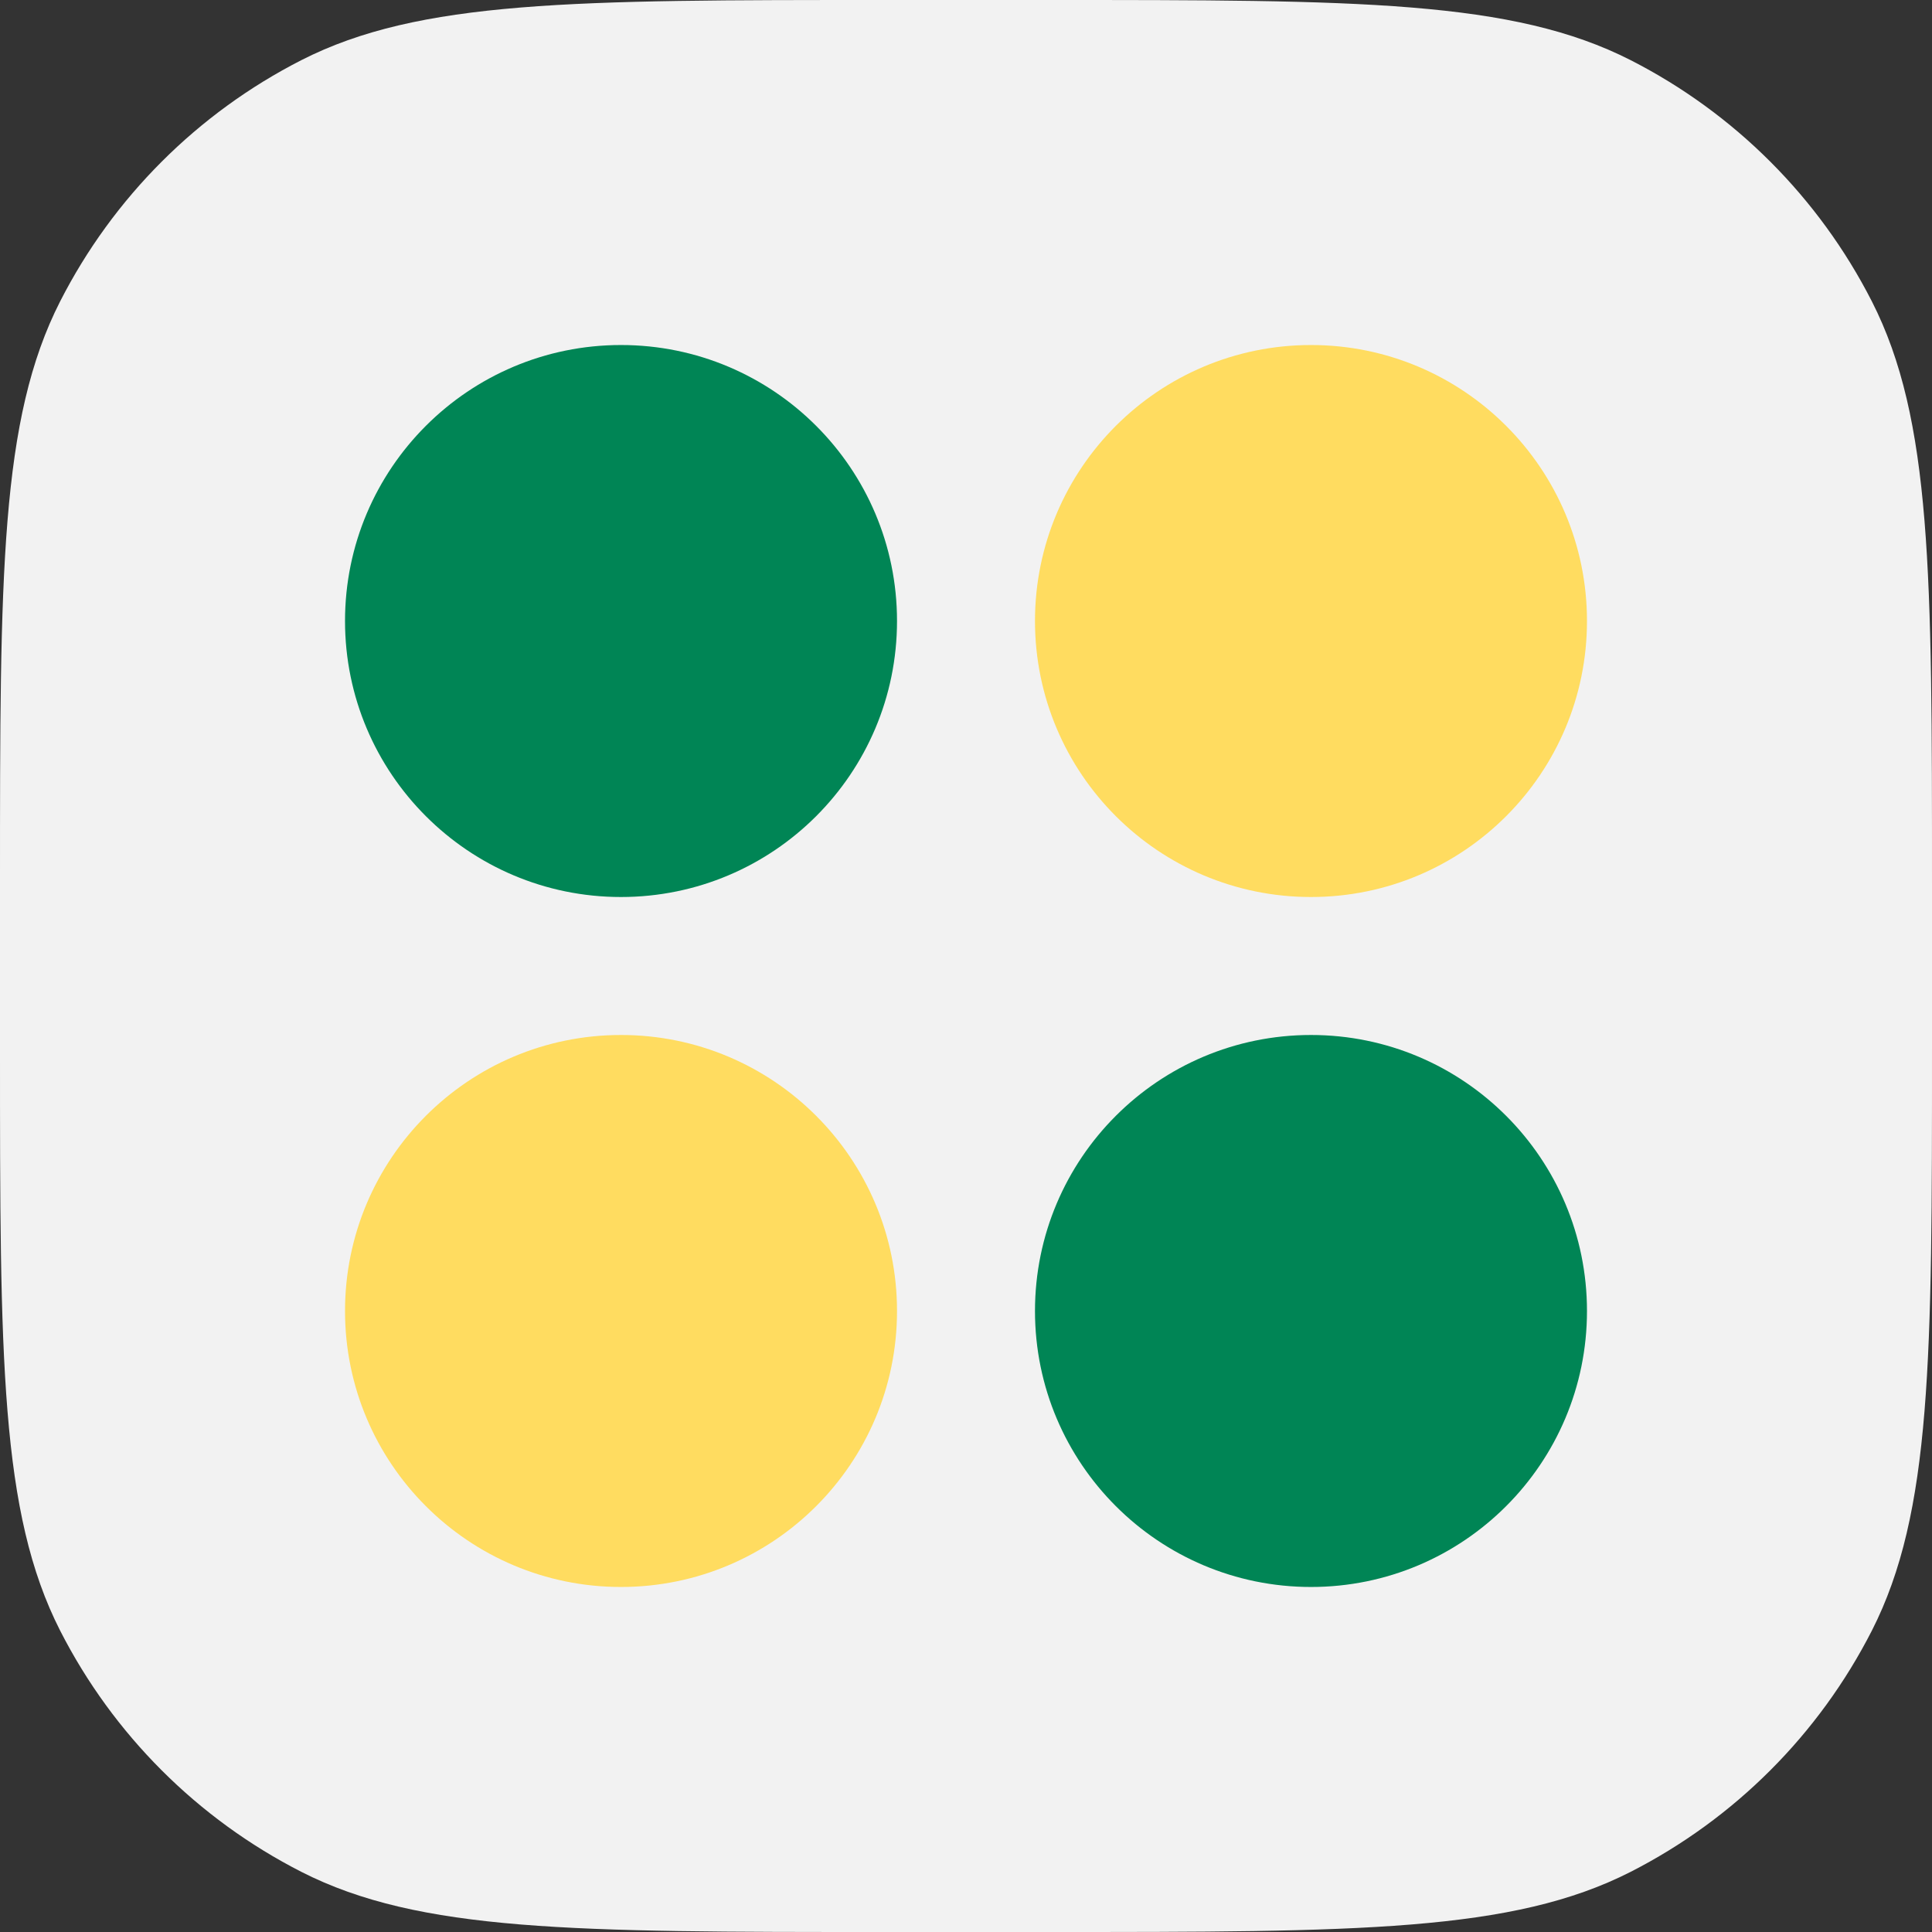
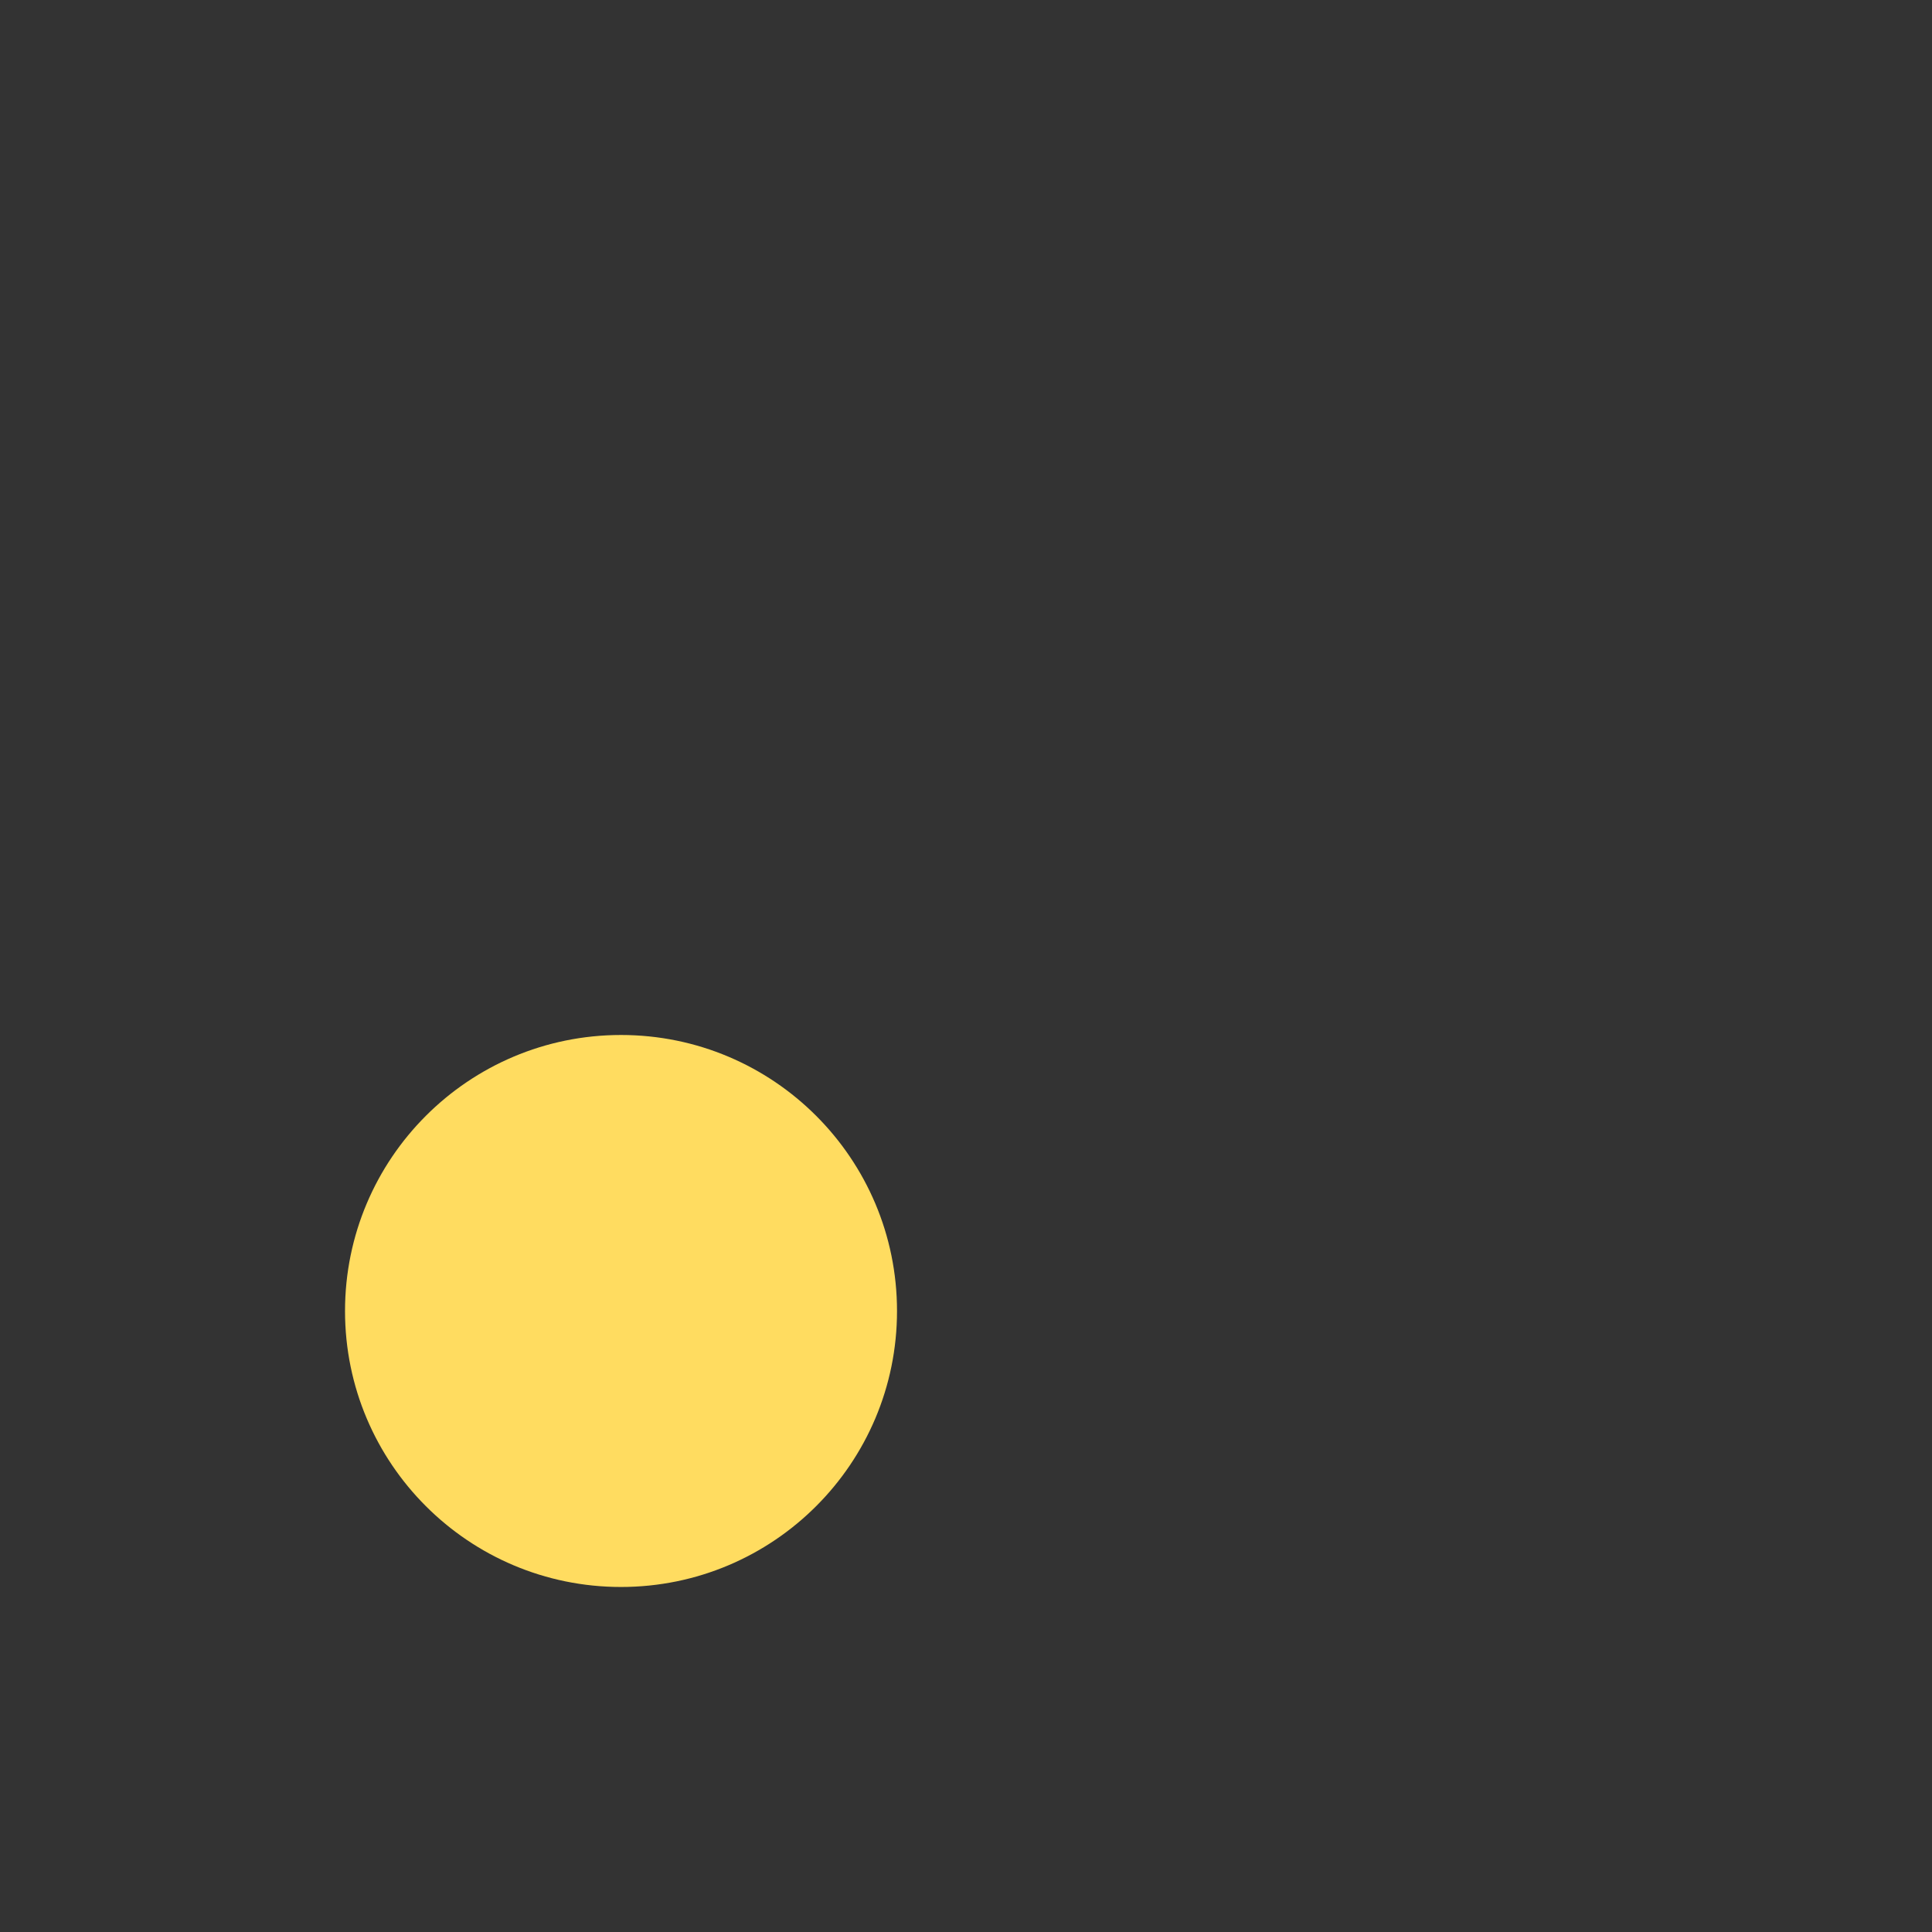
<svg xmlns="http://www.w3.org/2000/svg" width="24" height="24" viewBox="0 0 24 24" fill="none">
  <rect x="0" y="0" width="24" height="24" fill="#333333" stroke="none" />
-   <path d="M0 10.971C0 7.131 0 5.211 0.747 3.744C1.405 2.454 2.454 1.405 3.744 0.747C5.211 0 7.131 0 10.971 0H13.029C16.869 0 18.789 0 20.256 0.747C21.546 1.405 22.595 2.454 23.253 3.744C24 5.211 24 7.131 24 10.971V13.029C24 16.869 24 18.789 23.253 20.256C22.595 21.546 21.546 22.595 20.256 23.253C18.789 24 16.869 24 13.029 24H10.971C7.131 24 5.211 24 3.744 23.253C2.454 22.595 1.405 21.546 0.747 20.256C0 18.789 0 16.869 0 13.029V10.971Z" fill="#F2F2F2" />
-   <path d="M11.143 7.714C11.143 9.608 9.608 11.143 7.714 11.143C5.821 11.143 4.286 9.608 4.286 7.714C4.286 5.821 5.821 4.286 7.714 4.286C9.608 4.286 11.143 5.821 11.143 7.714Z" fill="#008555" />
  <path d="M11.143 16.286C11.143 18.179 9.608 19.714 7.714 19.714C5.821 19.714 4.286 18.179 4.286 16.286C4.286 14.392 5.821 12.857 7.714 12.857C9.608 12.857 11.143 14.392 11.143 16.286Z" fill="#FFDC60" />
-   <path d="M19.714 7.714C19.714 9.608 18.179 11.143 16.286 11.143C14.392 11.143 12.857 9.608 12.857 7.714C12.857 5.821 14.392 4.286 16.286 4.286C18.179 4.286 19.714 5.821 19.714 7.714Z" fill="#FFDC60" />
-   <path d="M19.714 16.286C19.714 18.179 18.179 19.714 16.286 19.714C14.392 19.714 12.857 18.179 12.857 16.286C12.857 14.392 14.392 12.857 16.286 12.857C18.179 12.857 19.714 14.392 19.714 16.286Z" fill="#008555" />
</svg>